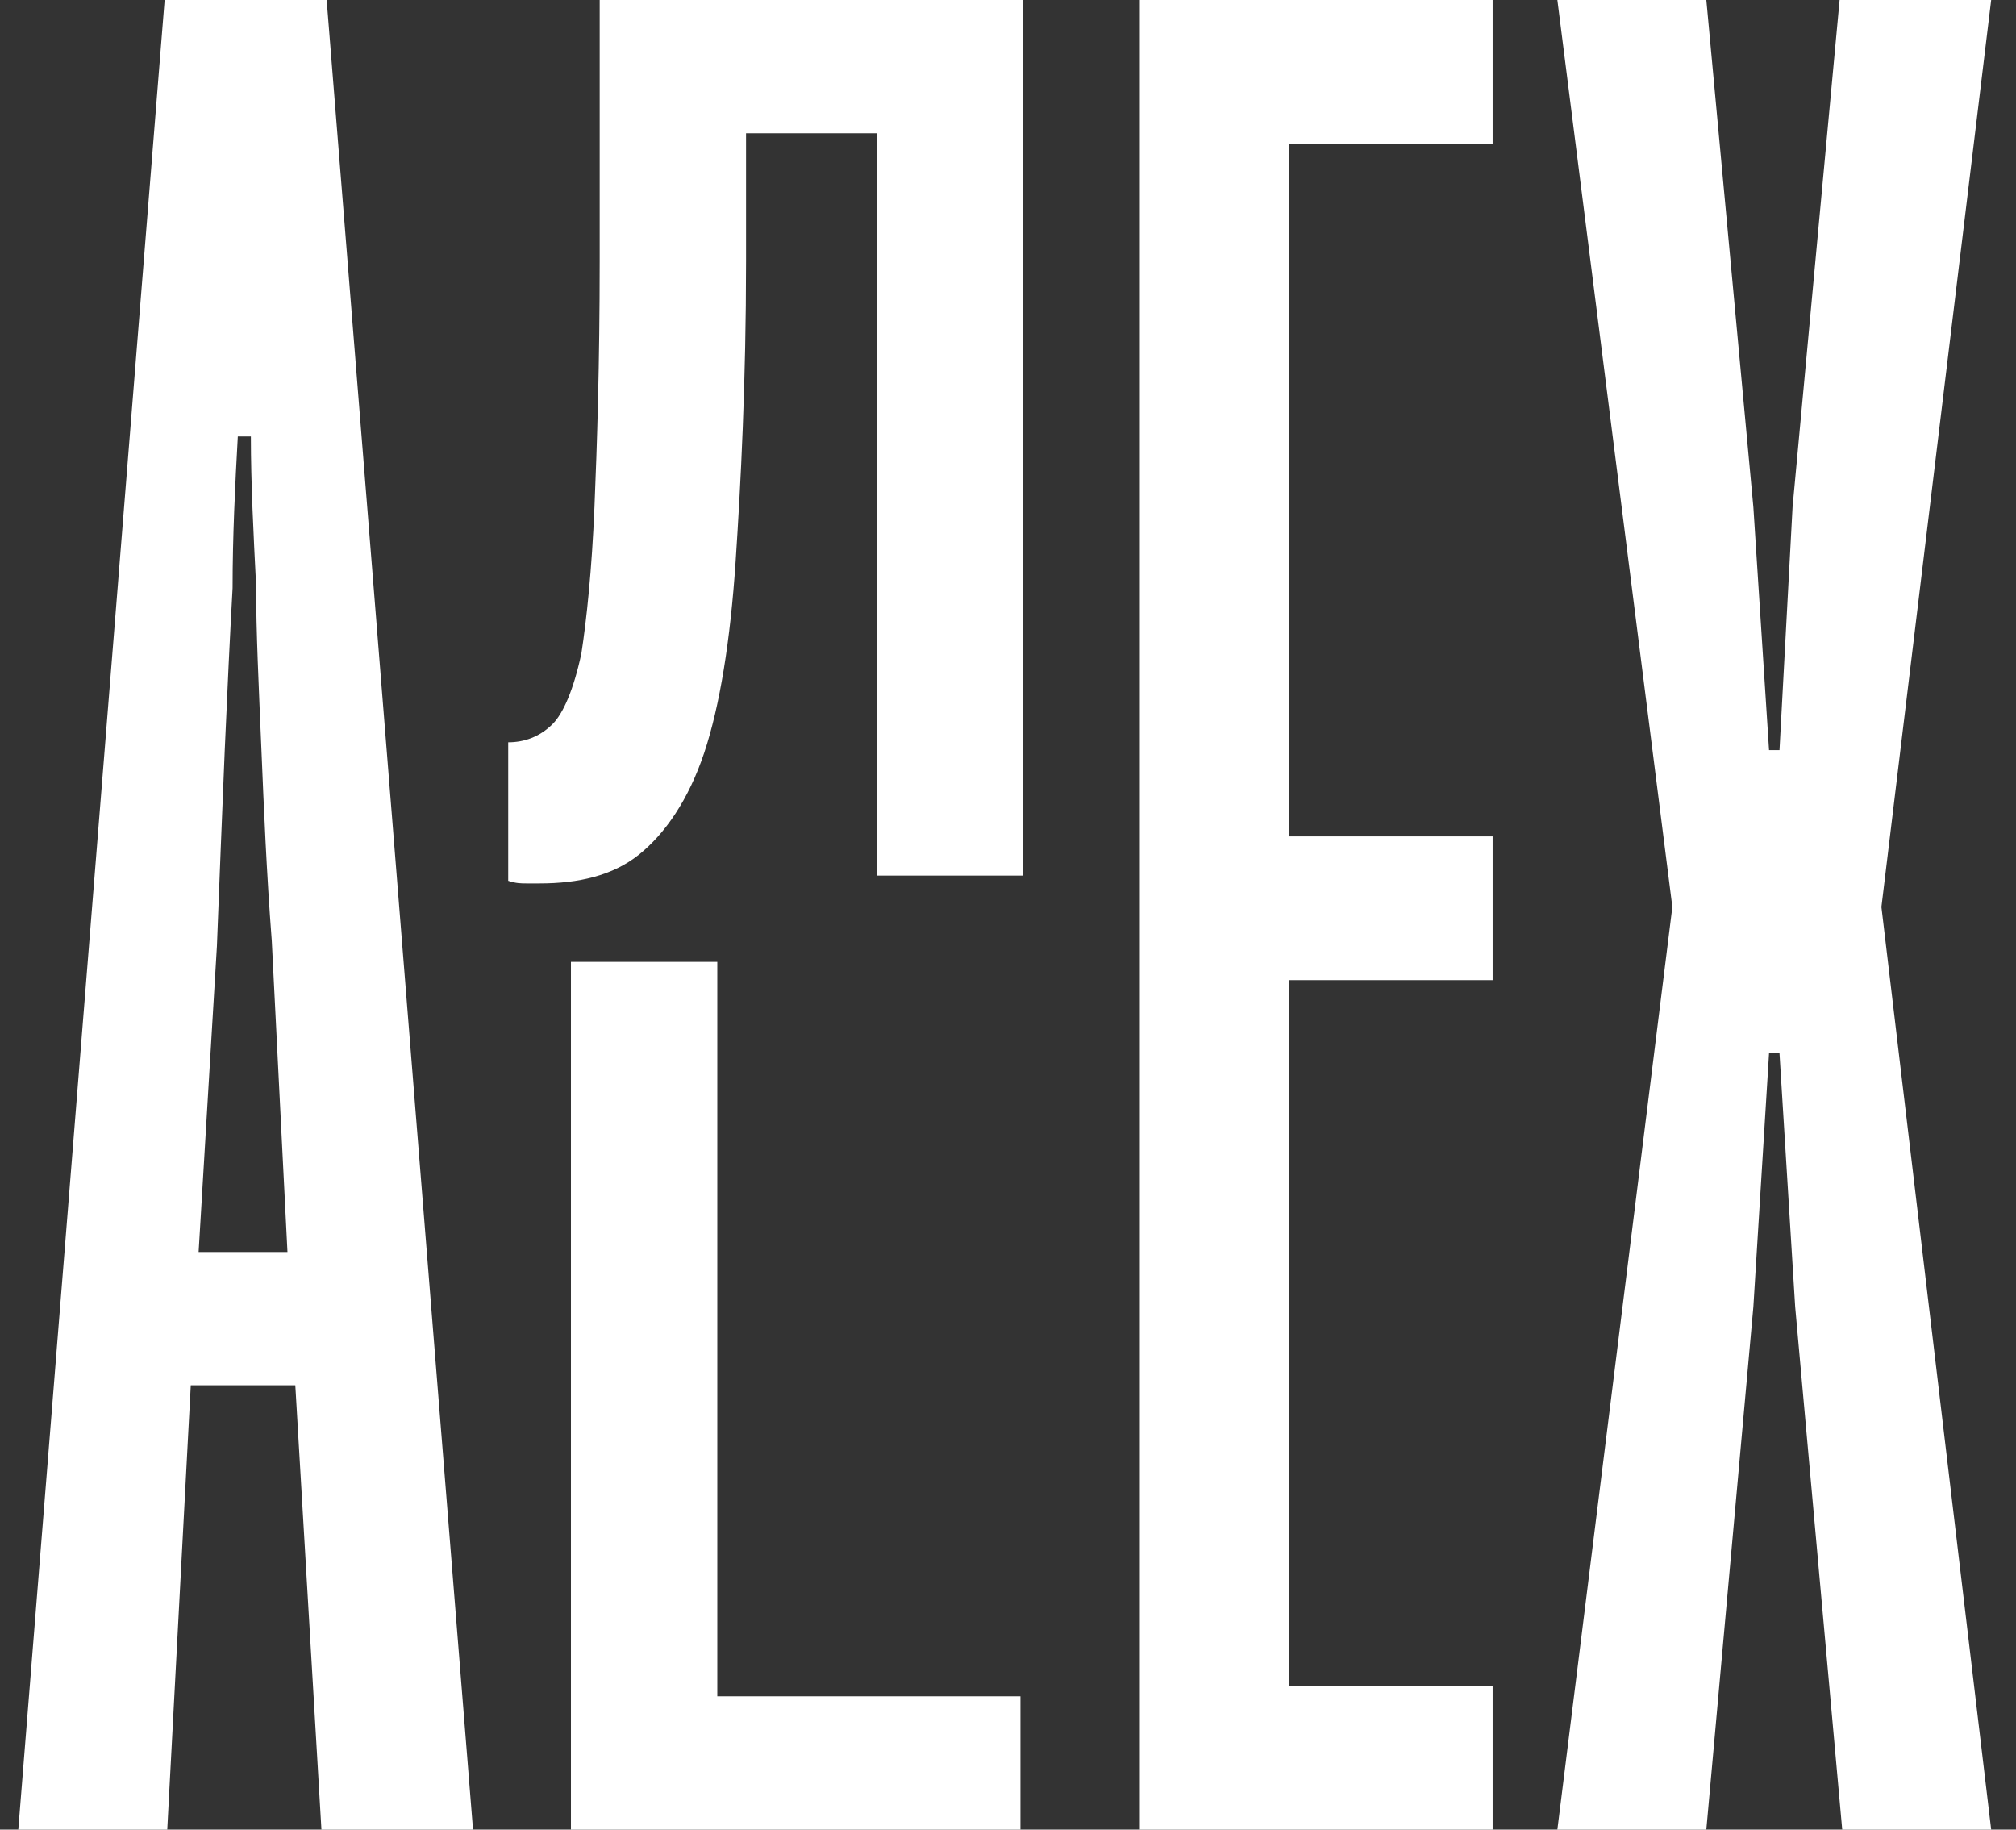
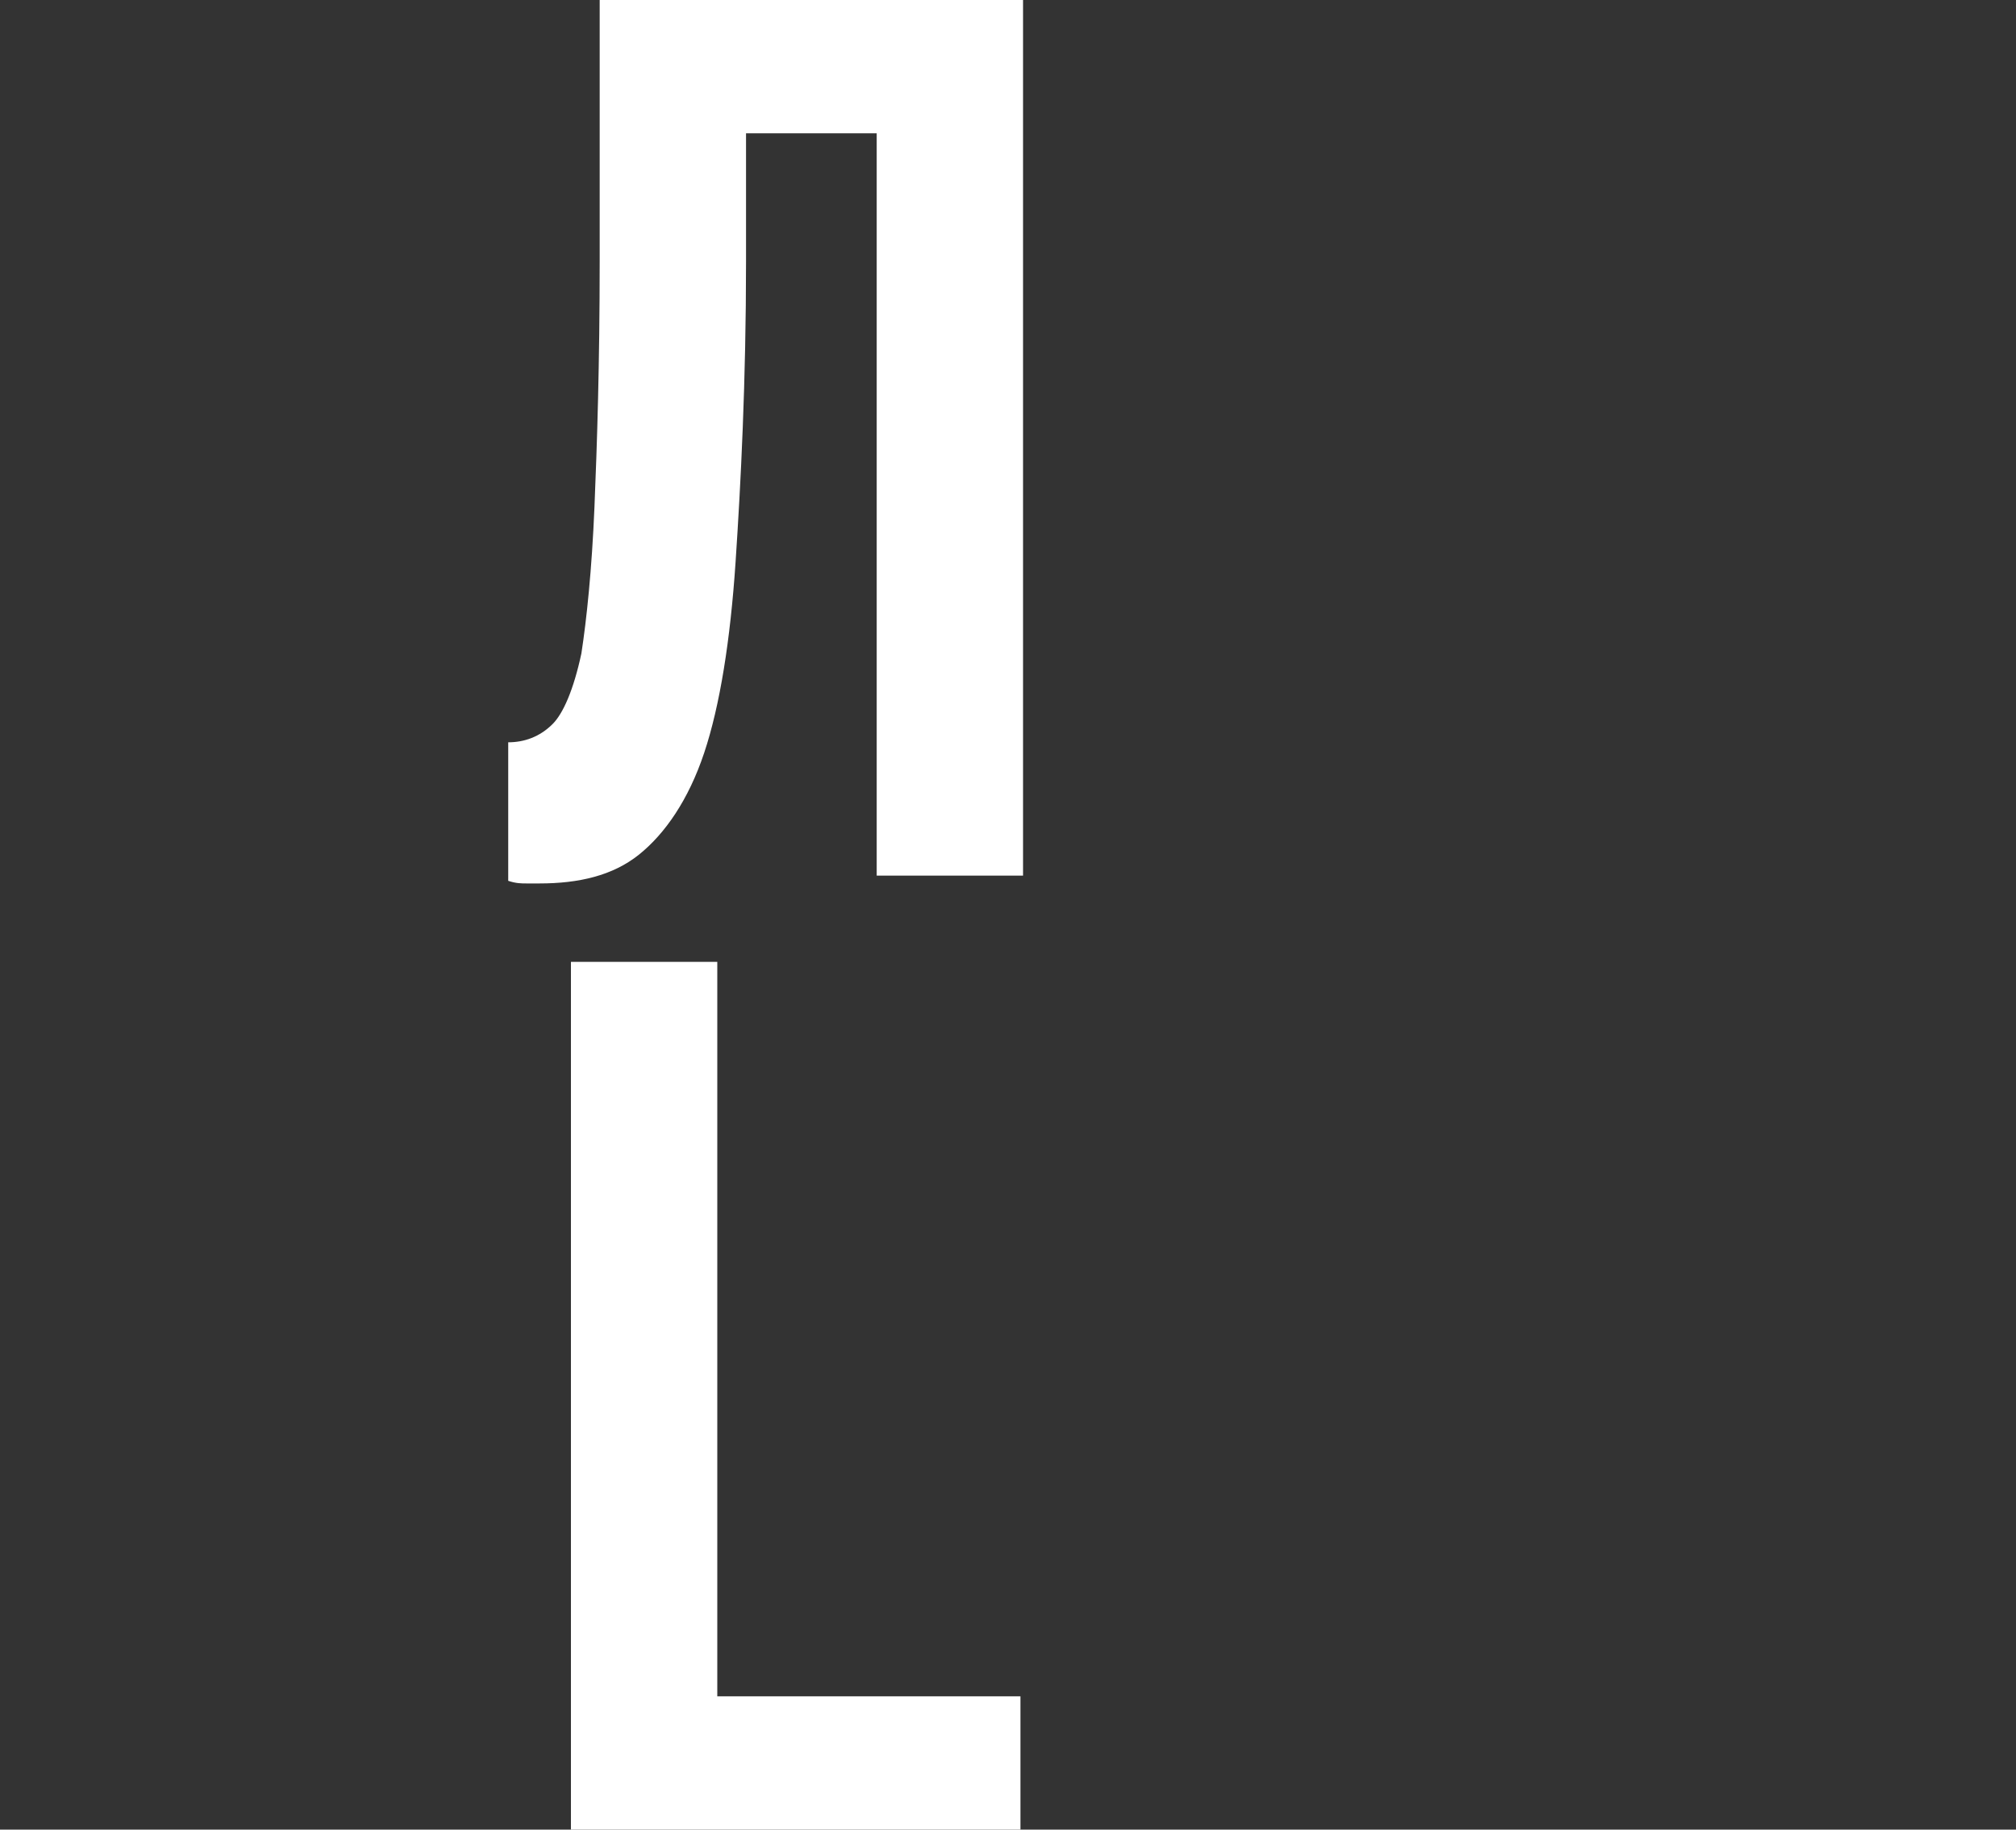
<svg xmlns="http://www.w3.org/2000/svg" width="54" height="49" viewBox="0 0 54 49" fill="none">
  <rect x="0" y="0" width="54" height="49" fill="#333333" stroke="none" />
-   <path d="M53.335 49H49.345L48.085 35L47.665 28.21H47.385L46.965 35L45.705 49H41.715L44.795 24.29L41.715 0H45.705L46.965 13.58L47.385 20.09H47.665L48.015 13.58L49.275 0H53.335L50.395 24.29L53.335 49Z" fill="white" />
-   <path d="M34.521 22.4H39.981V26.25H34.521V45.15H39.981V49H30.531V0H39.981V3.85H34.521V22.4Z" fill="white" />
  <path d="M19.213 45.43H27.333V49H15.293V25.76H19.213V45.43ZM27.403 0V23.45H23.483V3.57H19.983V7C19.983 10.22 19.843 12.95 19.703 15.05C19.563 17.15 19.283 18.9 18.863 20.16C18.443 21.42 17.813 22.33 17.113 22.89C16.413 23.45 15.503 23.66 14.453 23.66H14.103C13.963 23.66 13.823 23.66 13.613 23.59V19.88C14.033 19.88 14.453 19.74 14.803 19.39C15.083 19.11 15.363 18.48 15.573 17.5C15.713 16.59 15.853 15.26 15.923 13.58C15.993 11.9 16.063 9.73 16.063 7V0H27.403Z" fill="white" />
-   <path d="M0.49 49L4.41 0H8.75L12.67 49H8.61L7.91 37.1H5.11L4.48 49H0.49ZM6.37 11.69C6.3 12.95 6.23 14.35 6.23 15.75C6.16 17.01 6.09 18.48 6.02 20.09C5.95 21.77 5.88 23.52 5.81 25.34L5.32 33.53H7.7L7.28 25.2C7.14 23.38 7.07 21.7 7 20.02C6.93 18.34 6.86 16.94 6.86 15.68C6.79 14.28 6.72 12.95 6.72 11.69H6.37Z" fill="white" />
</svg>